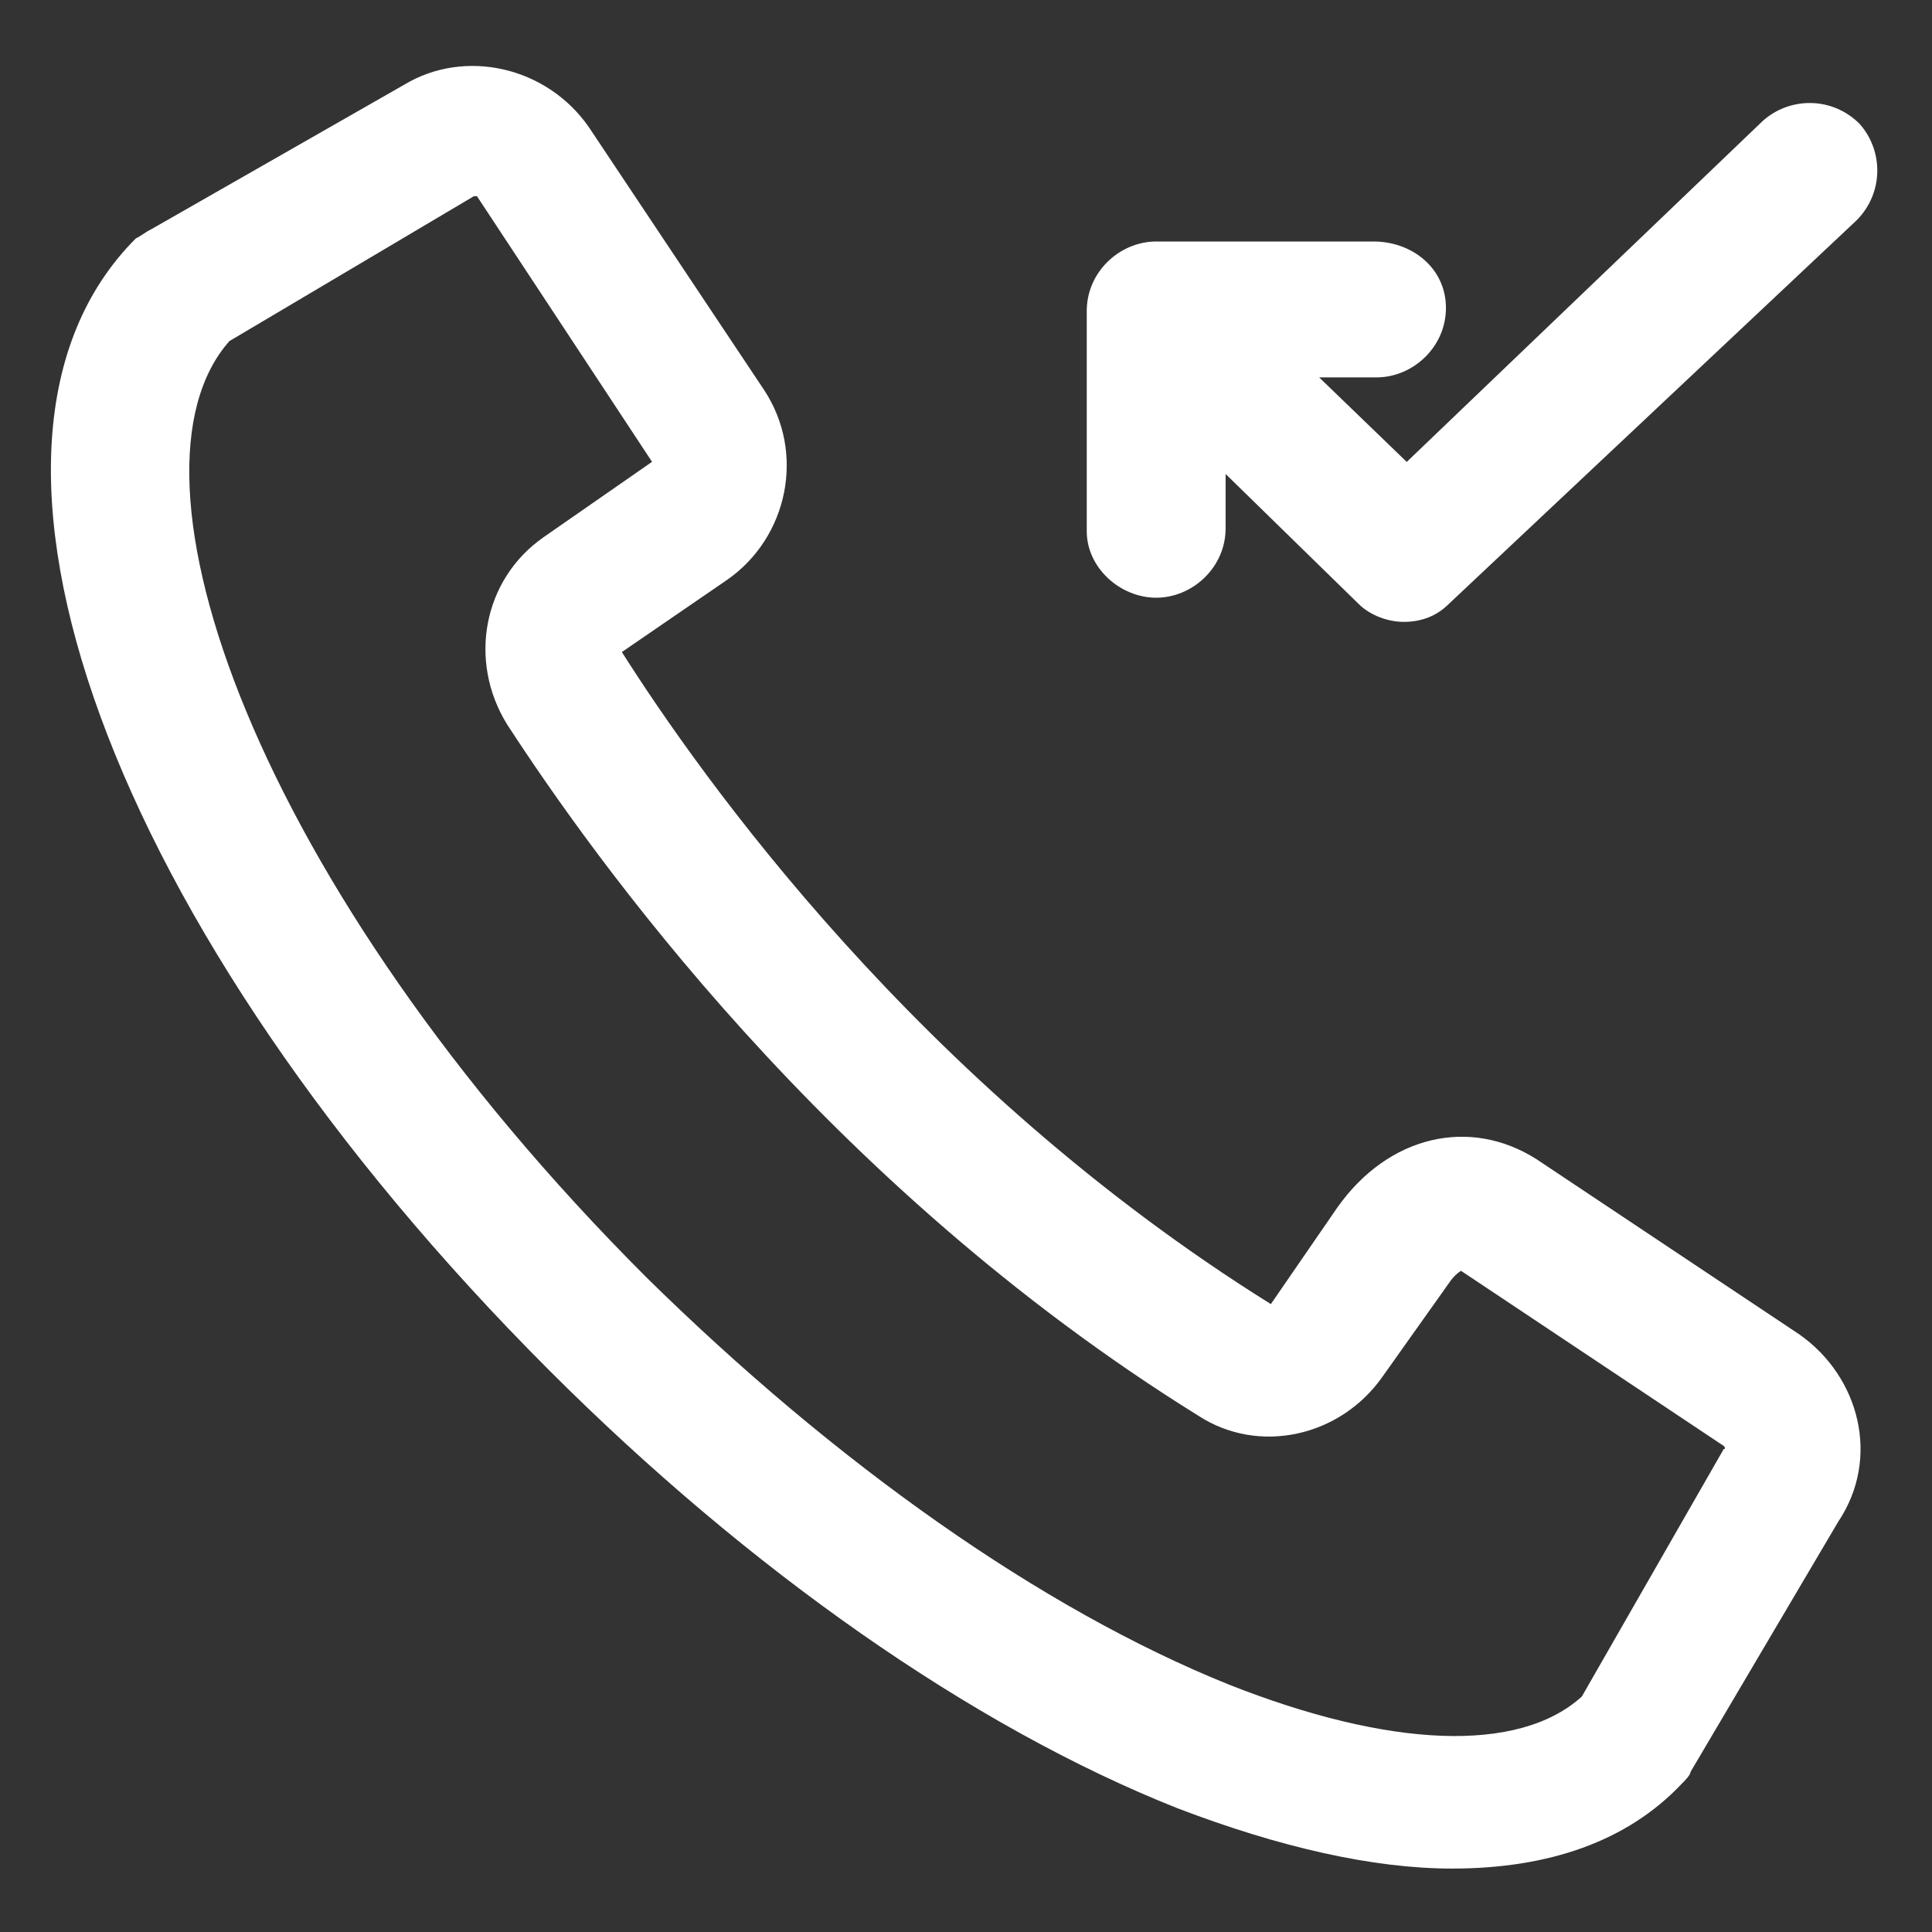
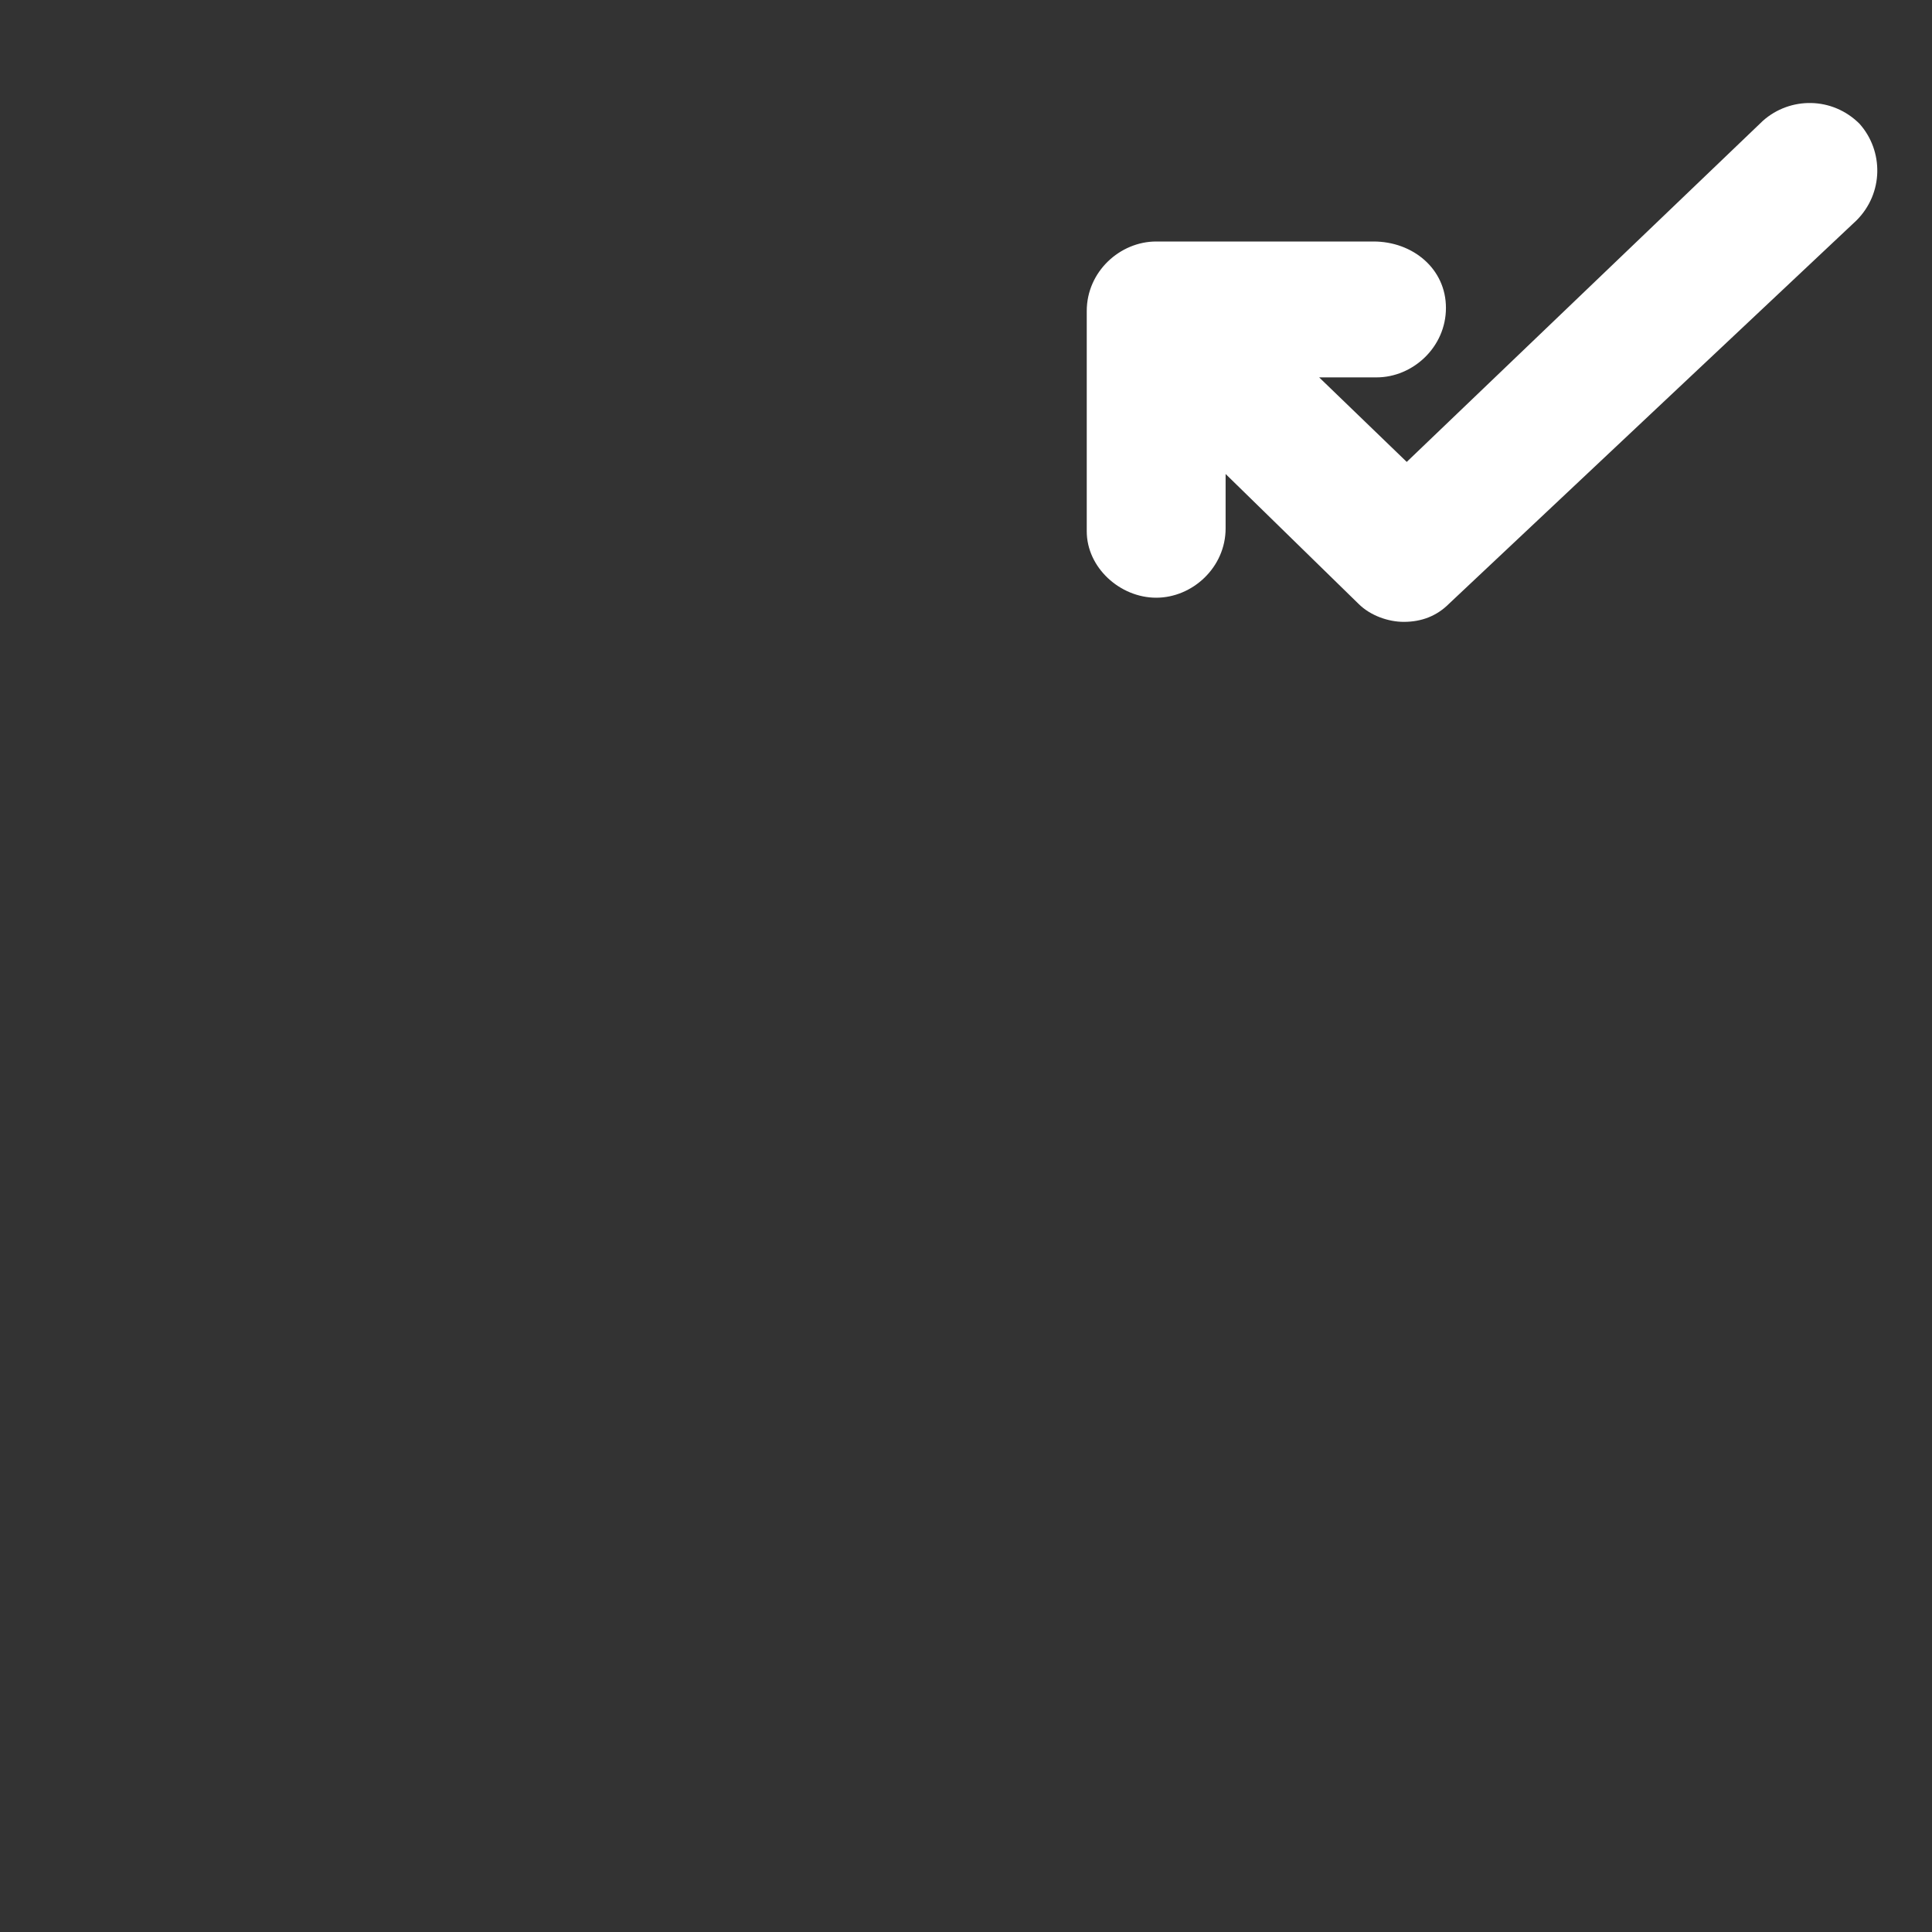
<svg xmlns="http://www.w3.org/2000/svg" width="24" height="24" viewBox="0 0 24 24" fill="none">
  <rect x="0" y="0" width="24" height="24" fill="#333333" stroke="none" />
  <g clip-path="url(#clip0_501_49617)">
    <path d="M14.363 7.425C14.812 7.425 15.225 7.05 15.225 6.563V5.888L16.875 7.5C17.025 7.65 17.25 7.725 17.438 7.725C17.663 7.725 17.85 7.65 18 7.5L23.062 2.738C23.4 2.4 23.4 1.875 23.1 1.538C22.762 1.2 22.238 1.2 21.9 1.5L17.475 5.738L16.387 4.688H17.1C17.55 4.688 17.962 4.313 17.962 3.825C17.962 3.338 17.55 3 17.062 3H14.363C13.912 3 13.5 3.375 13.5 3.863V6.6C13.5 7.05 13.912 7.425 14.363 7.425Z" fill="white" />
-     <path d="M22.35 16.575L19.087 14.4C18.262 13.875 17.25 14.1 16.613 15L15.787 16.2C11.4 13.463 8.7 9.637 7.725 8.1L9.037 7.2C9.787 6.675 10.012 5.625 9.487 4.837L7.312 1.575C6.787 0.825 5.775 0.6 5.025 1.05L1.875 2.85C1.8 2.887 1.762 2.925 1.687 2.962C-0.863 5.512 1.35 11.55 6.825 17.025C9.3 19.5 12.075 21.45 14.625 22.462C15.9 22.95 17.062 23.212 18.038 23.212C19.238 23.212 20.212 22.875 20.887 22.163C20.925 22.125 21 22.05 21 22.012L22.837 18.9C23.363 18.113 23.1 17.1 22.35 16.575ZM19.65 21.075C18.863 21.788 17.25 21.712 15.262 20.925C12.938 19.988 10.387 18.188 8.025 15.863C3.15 10.988 1.387 5.887 2.85 4.237L5.887 2.437H5.925L8.1 5.737L6.75 6.675C6 7.2 5.812 8.212 6.3 9C7.35 10.613 10.238 14.7 14.887 17.587C15.637 18.075 16.65 17.85 17.175 17.1L18 15.938C18.075 15.825 18.15 15.787 18.15 15.787L21.413 17.962C21.413 17.962 21.45 18 21.413 18L19.65 21.075Z" fill="white" />
  </g>
  <defs>
    <clipPath id="clip0_501_49617">
      <rect width="24" height="24" fill="white" />
    </clipPath>
  </defs>
</svg>